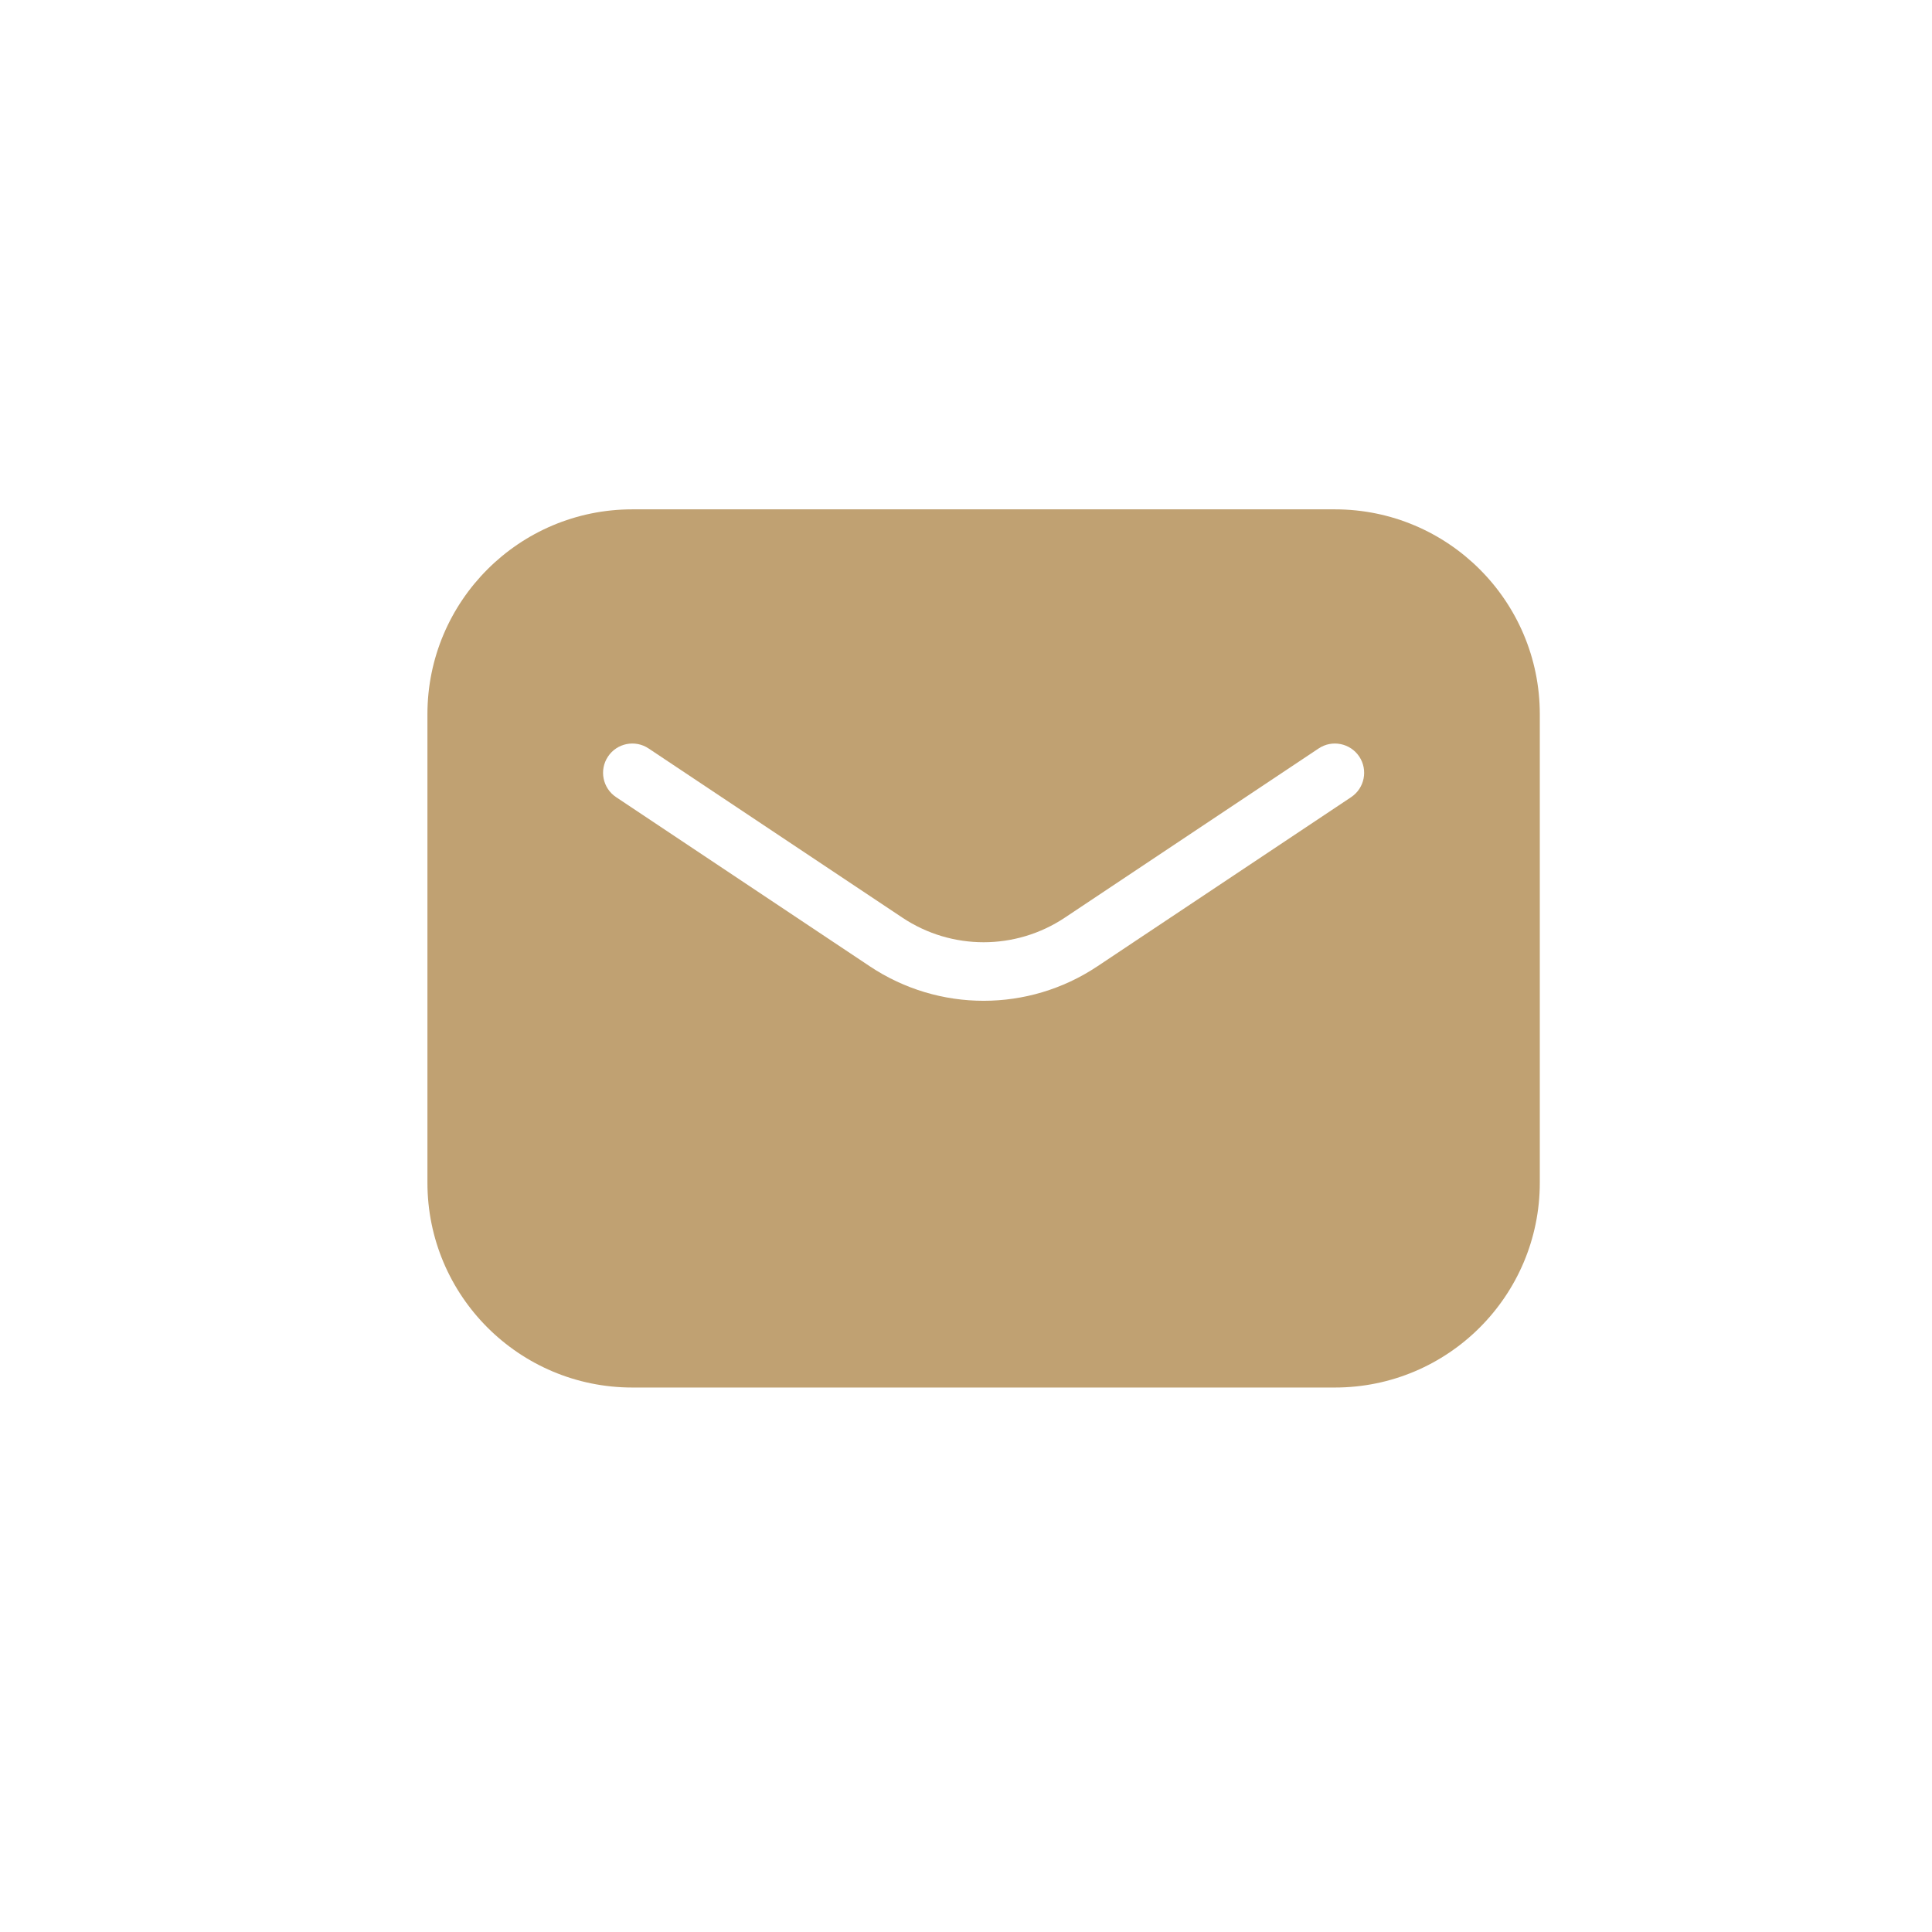
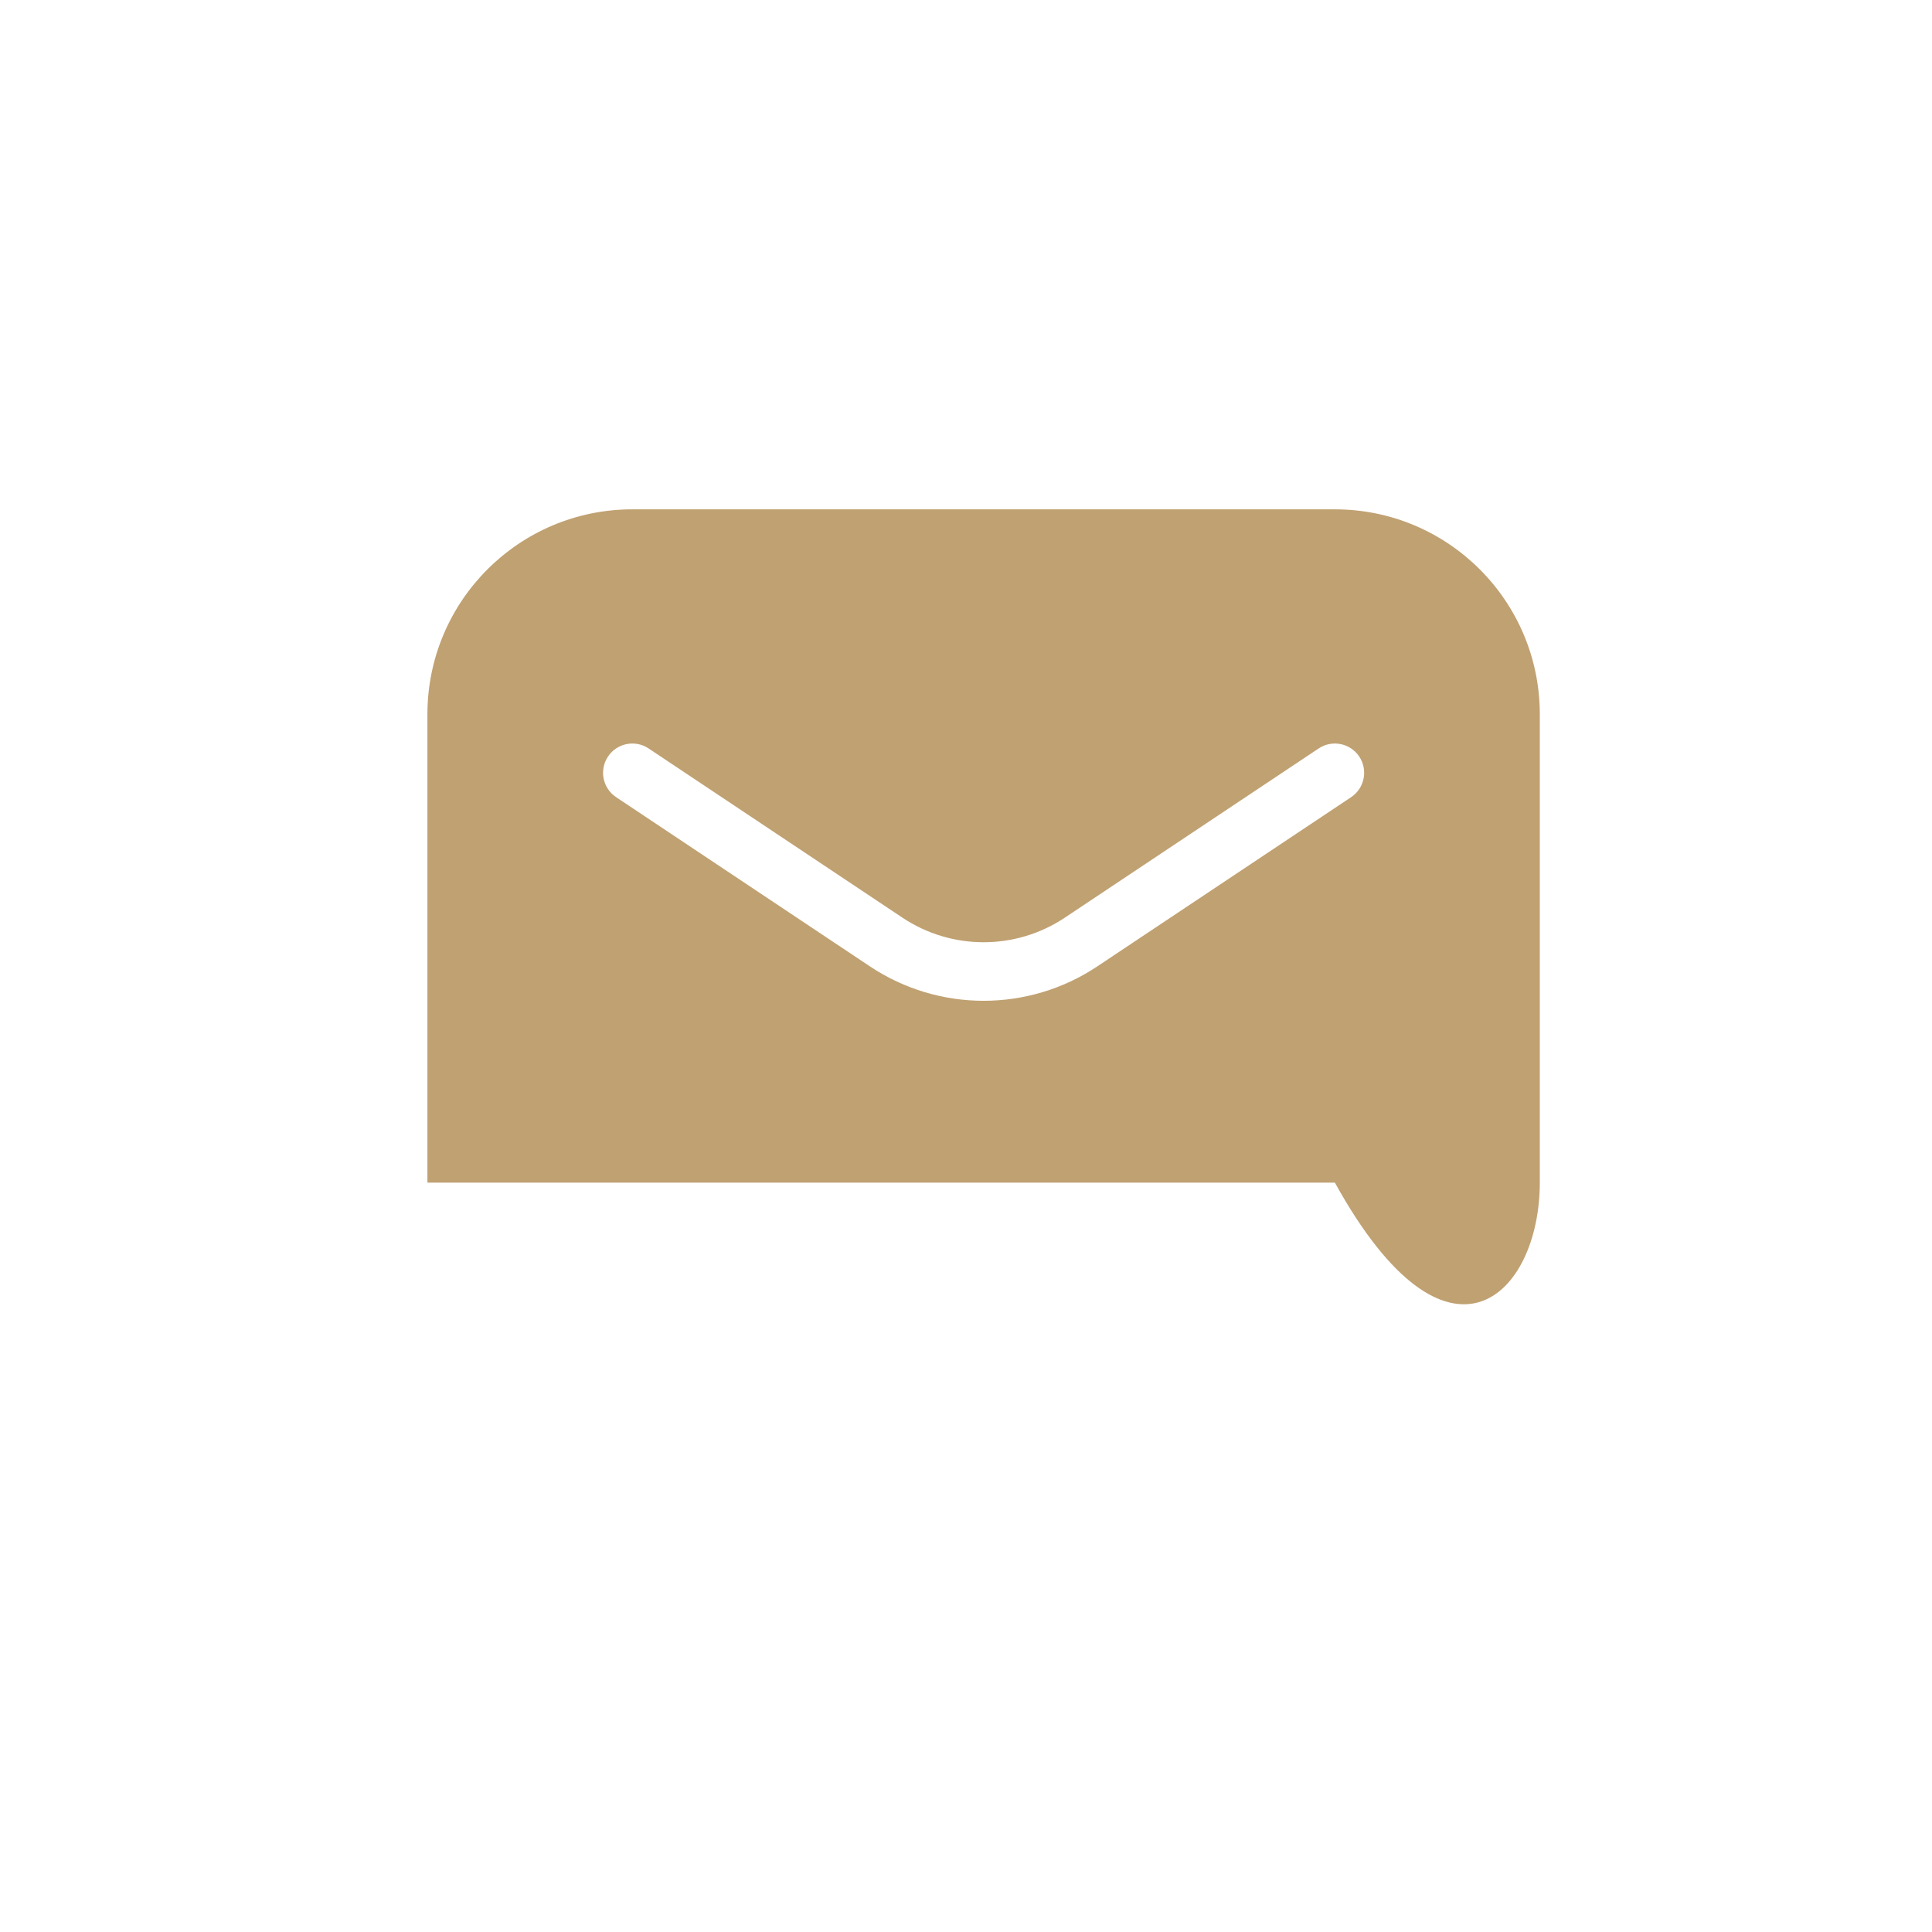
<svg xmlns="http://www.w3.org/2000/svg" width="55" height="55" viewBox="0 0 55 55" fill="none">
-   <path fill-rule="evenodd" clip-rule="evenodd" d="M18.001 14.5C14.78 14.5 12.168 17.112 12.168 20.333V33.667C12.168 36.888 14.78 39.5 18.001 39.5H38.001C41.223 39.5 43.835 36.888 43.835 33.667V20.333C43.835 17.112 41.223 14.5 38.001 14.5H18.001ZM18.464 21.307C18.081 21.051 17.563 21.155 17.308 21.538C17.053 21.921 17.156 22.438 17.539 22.693L24.765 27.511C26.725 28.817 29.278 28.817 31.237 27.511L38.464 22.693C38.846 22.438 38.95 21.921 38.695 21.538C38.439 21.155 37.922 21.051 37.539 21.307L30.313 26.124C28.913 27.057 27.09 27.057 25.69 26.124L18.464 21.307Z" fill="#C0A172" />
+   <path fill-rule="evenodd" clip-rule="evenodd" d="M18.001 14.5C14.78 14.5 12.168 17.112 12.168 20.333V33.667H38.001C41.223 39.5 43.835 36.888 43.835 33.667V20.333C43.835 17.112 41.223 14.5 38.001 14.5H18.001ZM18.464 21.307C18.081 21.051 17.563 21.155 17.308 21.538C17.053 21.921 17.156 22.438 17.539 22.693L24.765 27.511C26.725 28.817 29.278 28.817 31.237 27.511L38.464 22.693C38.846 22.438 38.95 21.921 38.695 21.538C38.439 21.155 37.922 21.051 37.539 21.307L30.313 26.124C28.913 27.057 27.09 27.057 25.69 26.124L18.464 21.307Z" fill="#C0A172" />
</svg>